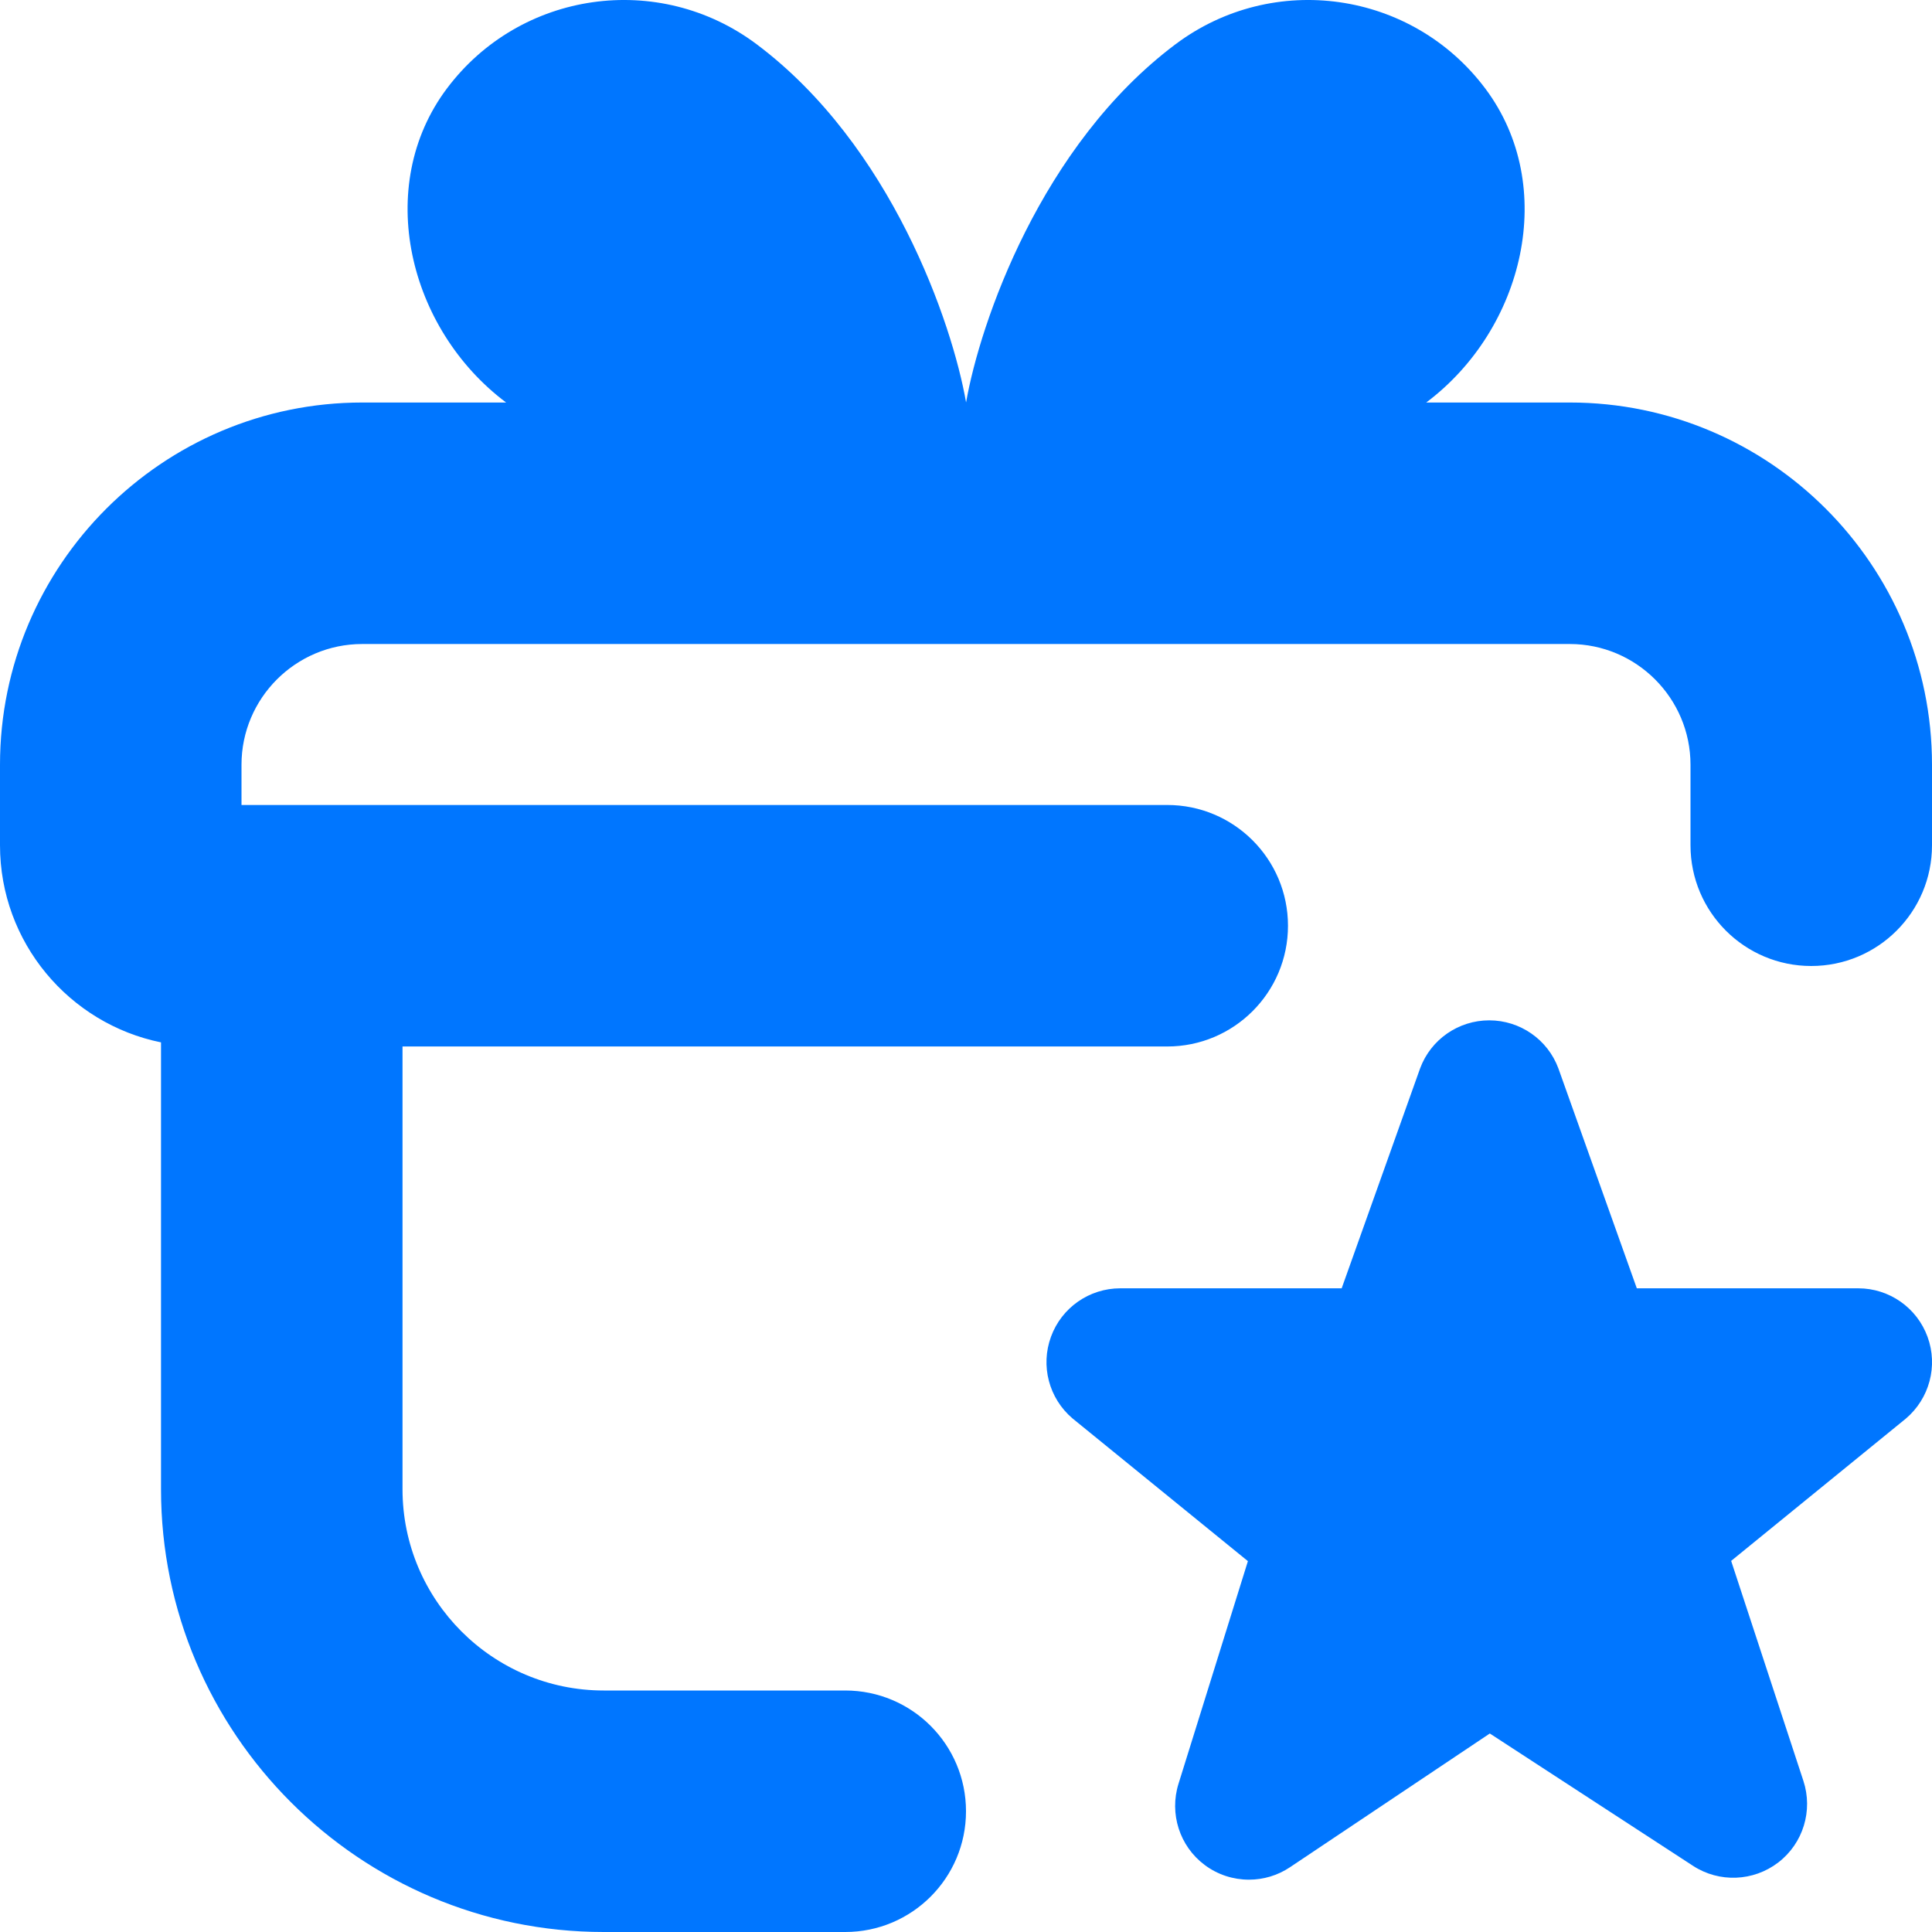
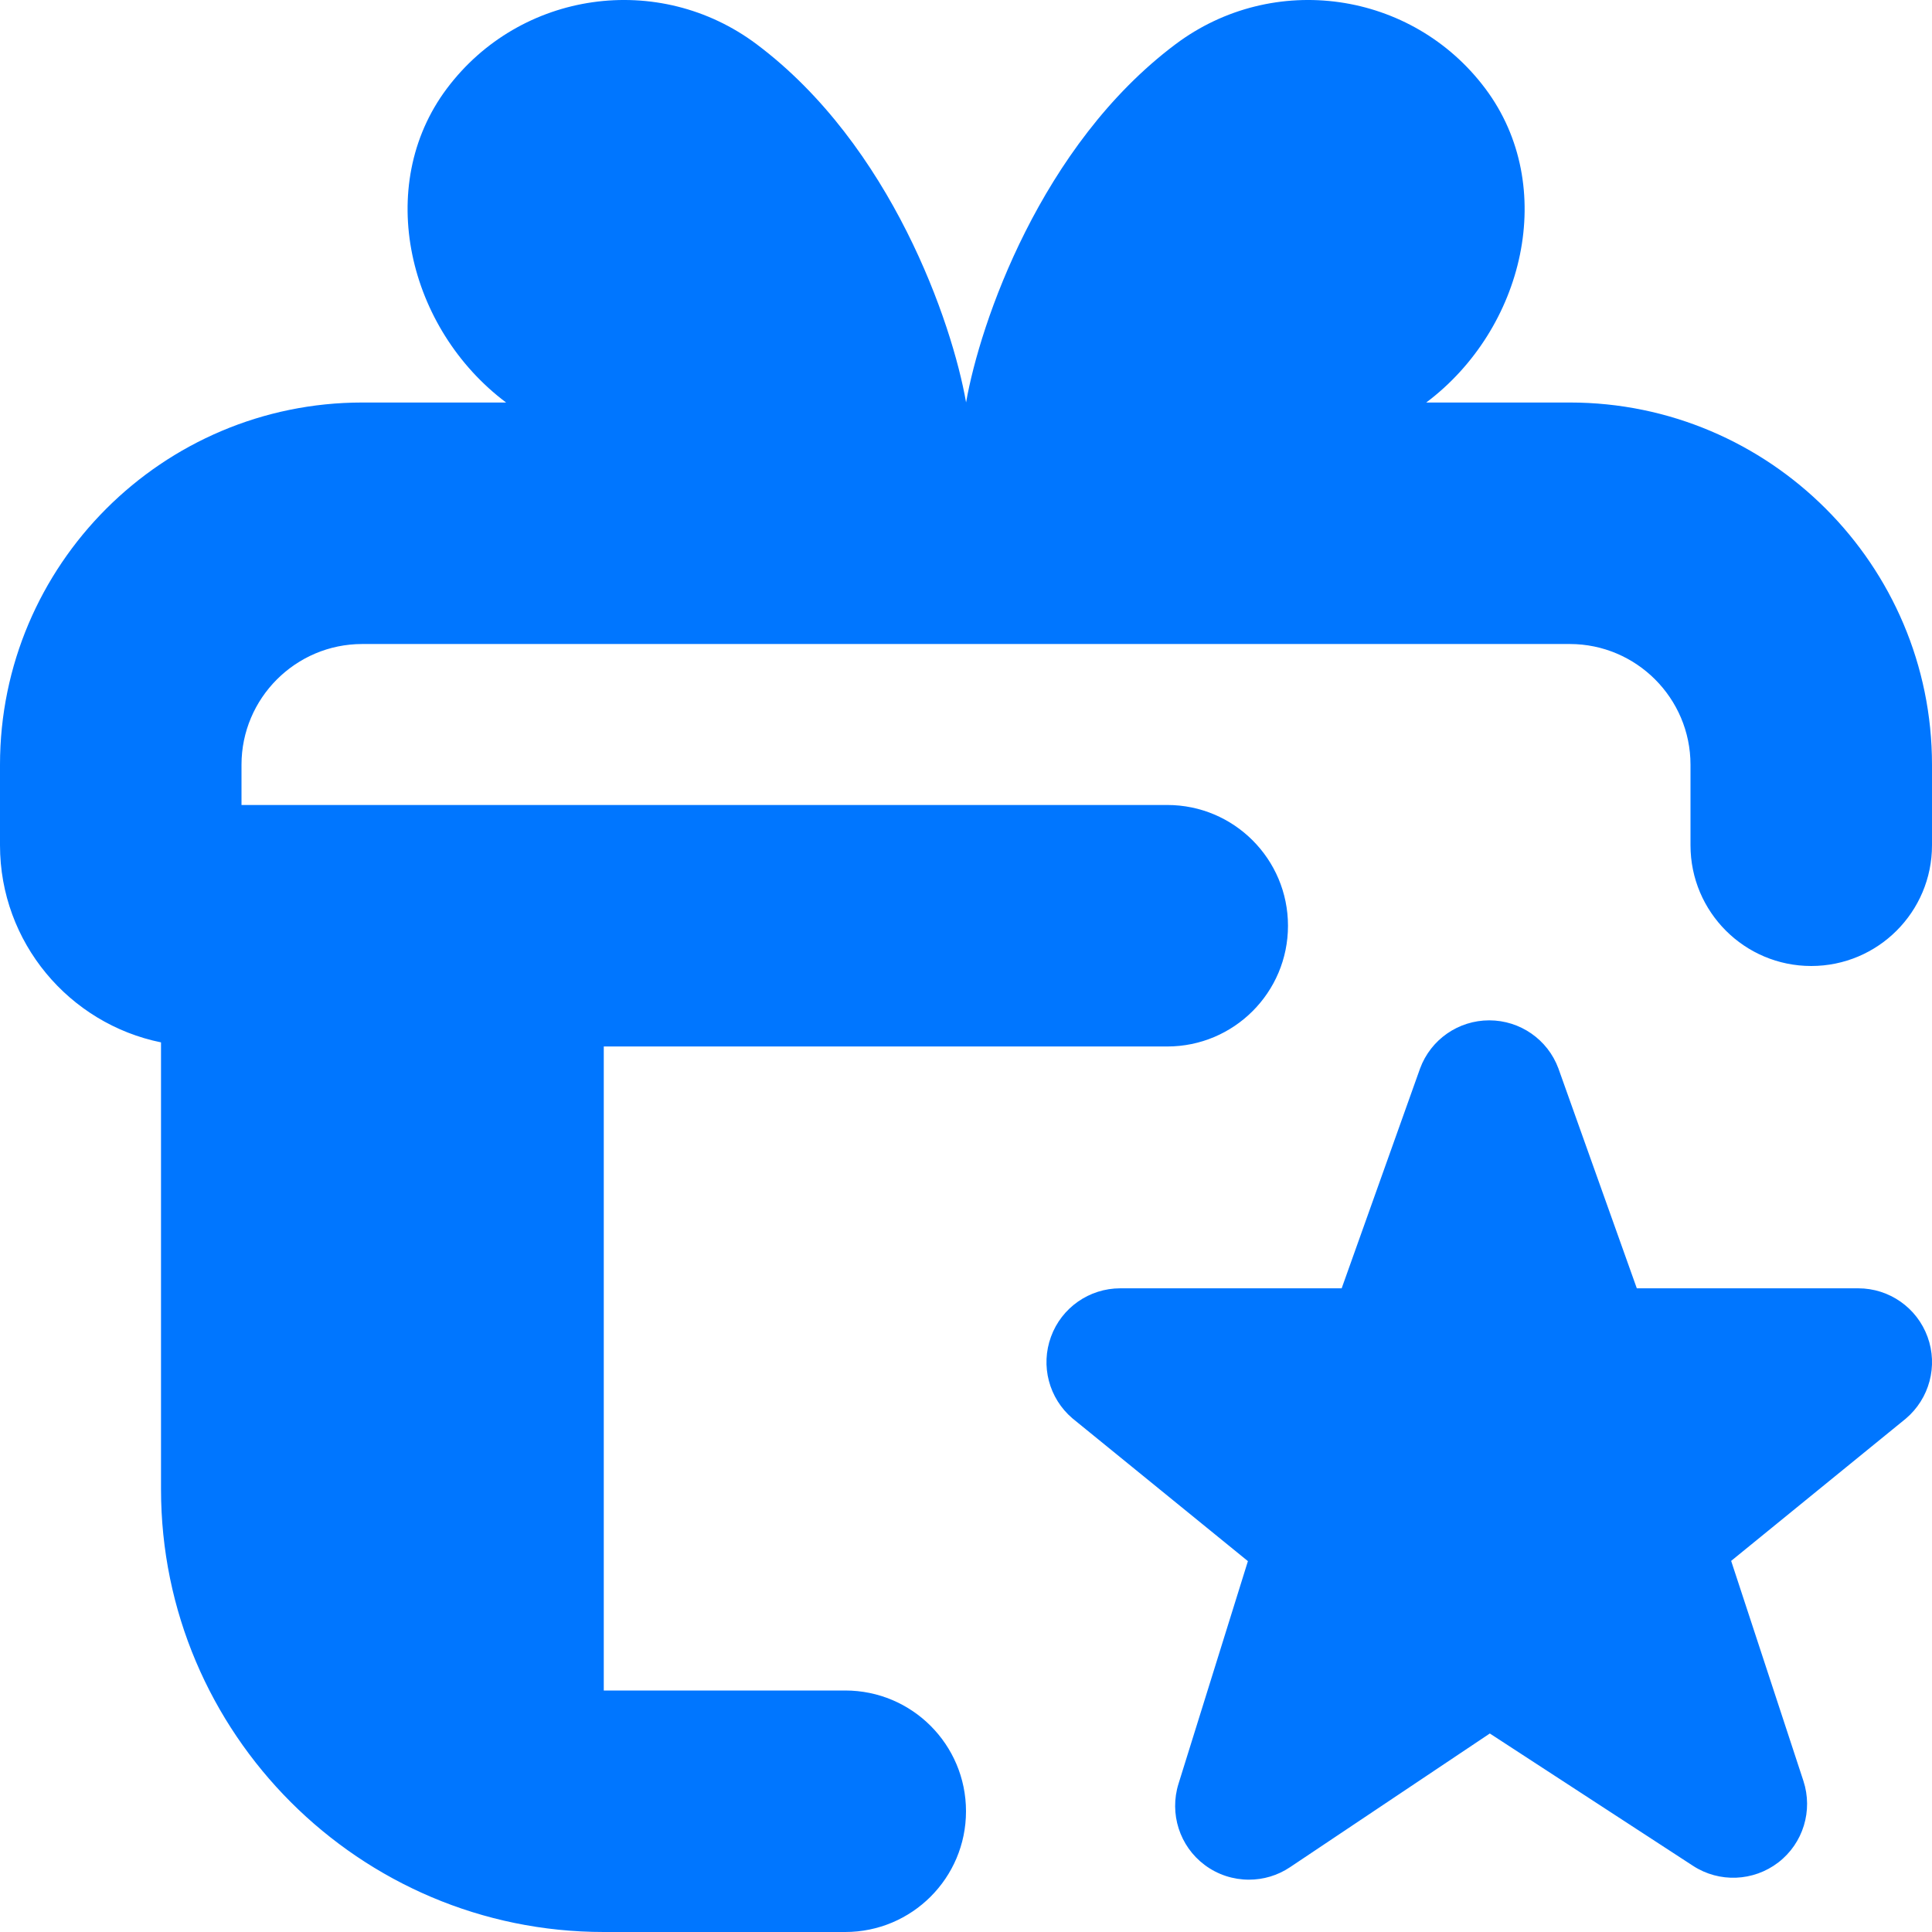
<svg xmlns="http://www.w3.org/2000/svg" width="47" height="47" viewBox="0 0 47 47" fill="none">
-   <path d="M45.206 31.341H39.819L37.911 25.991C37.651 25.288 36.979 24.822 36.229 24.822C35.479 24.822 34.807 25.288 34.547 25.991L32.639 31.341H27.252C26.5 31.341 25.826 31.811 25.568 32.518C25.308 33.225 25.517 34.018 26.091 34.506L30.358 37.978L28.67 43.393C28.443 44.119 28.695 44.913 29.306 45.369C29.624 45.608 30.004 45.727 30.384 45.727C30.732 45.727 31.079 45.627 31.382 45.424L36.243 42.171L41.186 45.39C41.824 45.806 42.656 45.772 43.261 45.308C43.867 44.842 44.109 44.045 43.871 43.322L42.114 37.972L46.362 34.512C46.937 34.026 47.151 33.231 46.892 32.522C46.634 31.813 45.96 31.341 45.206 31.341ZM38.19 9.792H34.696C37.075 8.008 37.917 4.534 36.133 2.154C34.349 -0.225 30.975 -0.707 28.596 1.077C25.319 3.535 23.839 7.859 23.502 9.79C23.165 7.859 21.685 3.535 18.408 1.077C16.029 -0.707 12.655 -0.225 10.871 2.154C9.087 4.534 9.933 8.008 12.312 9.792H8.814C3.954 9.792 0 13.746 0 18.604V20.563C0 22.926 1.684 24.904 3.917 25.358V36.229C3.917 42.169 8.75 47 14.688 47H20.562C22.184 47 23.5 45.686 23.5 44.063C23.5 42.439 22.184 41.125 20.562 41.125H14.688C11.987 41.125 9.792 38.928 9.792 36.229V25.458H28.396C30.017 25.458 31.333 24.144 31.333 22.521C31.333 20.897 30.017 19.583 28.396 19.583H5.875V18.604C5.875 16.985 7.193 15.667 8.812 15.667H38.188C39.807 15.667 41.125 16.985 41.125 18.604V20.563C41.125 22.186 42.441 23.5 44.062 23.5C45.684 23.5 47 22.186 47 20.563V18.604C47 13.746 43.048 9.792 38.19 9.792Z" fill="#0076FF" />
+   <path d="M45.206 31.341H39.819L37.911 25.991C37.651 25.288 36.979 24.822 36.229 24.822C35.479 24.822 34.807 25.288 34.547 25.991L32.639 31.341H27.252C26.5 31.341 25.826 31.811 25.568 32.518C25.308 33.225 25.517 34.018 26.091 34.506L30.358 37.978L28.67 43.393C28.443 44.119 28.695 44.913 29.306 45.369C29.624 45.608 30.004 45.727 30.384 45.727C30.732 45.727 31.079 45.627 31.382 45.424L36.243 42.171L41.186 45.39C41.824 45.806 42.656 45.772 43.261 45.308C43.867 44.842 44.109 44.045 43.871 43.322L42.114 37.972L46.362 34.512C46.937 34.026 47.151 33.231 46.892 32.522C46.634 31.813 45.96 31.341 45.206 31.341ZM38.19 9.792H34.696C37.075 8.008 37.917 4.534 36.133 2.154C34.349 -0.225 30.975 -0.707 28.596 1.077C25.319 3.535 23.839 7.859 23.502 9.79C23.165 7.859 21.685 3.535 18.408 1.077C16.029 -0.707 12.655 -0.225 10.871 2.154C9.087 4.534 9.933 8.008 12.312 9.792H8.814C3.954 9.792 0 13.746 0 18.604V20.563C0 22.926 1.684 24.904 3.917 25.358V36.229C3.917 42.169 8.75 47 14.688 47H20.562C22.184 47 23.5 45.686 23.5 44.063C23.5 42.439 22.184 41.125 20.562 41.125H14.688V25.458H28.396C30.017 25.458 31.333 24.144 31.333 22.521C31.333 20.897 30.017 19.583 28.396 19.583H5.875V18.604C5.875 16.985 7.193 15.667 8.812 15.667H38.188C39.807 15.667 41.125 16.985 41.125 18.604V20.563C41.125 22.186 42.441 23.5 44.062 23.5C45.684 23.5 47 22.186 47 20.563V18.604C47 13.746 43.048 9.792 38.19 9.792Z" fill="#0076FF" />
</svg>